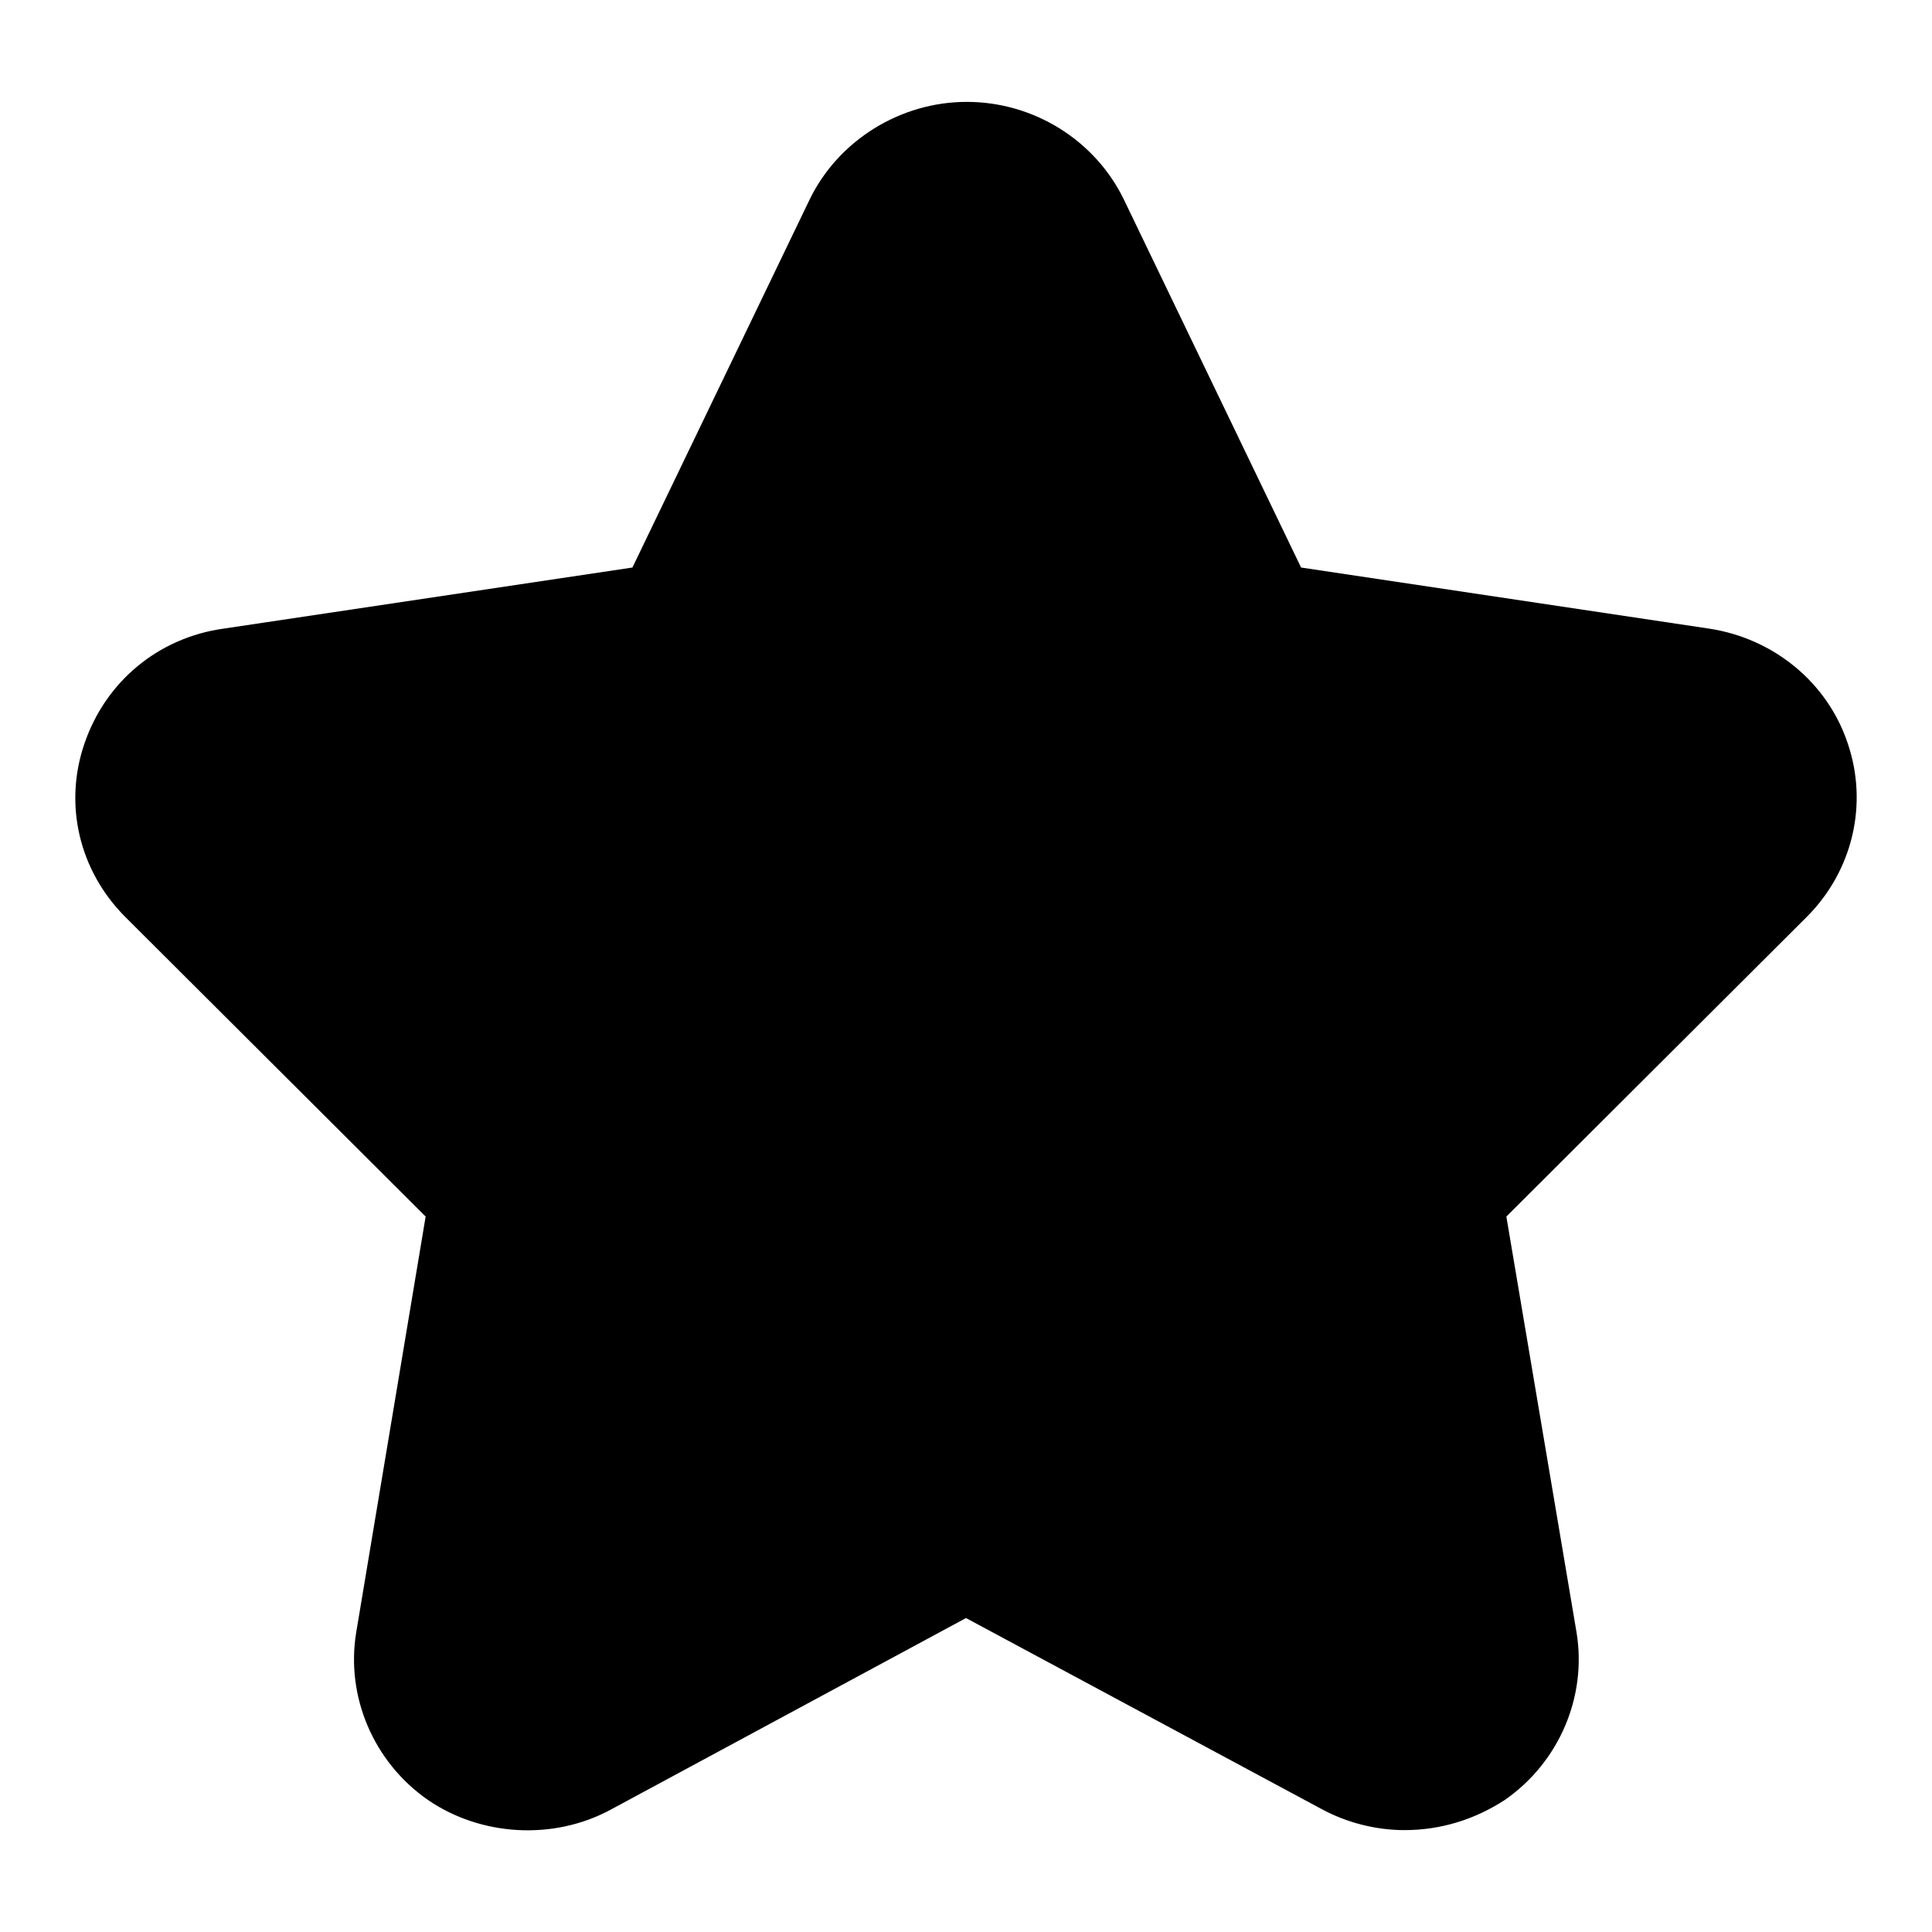
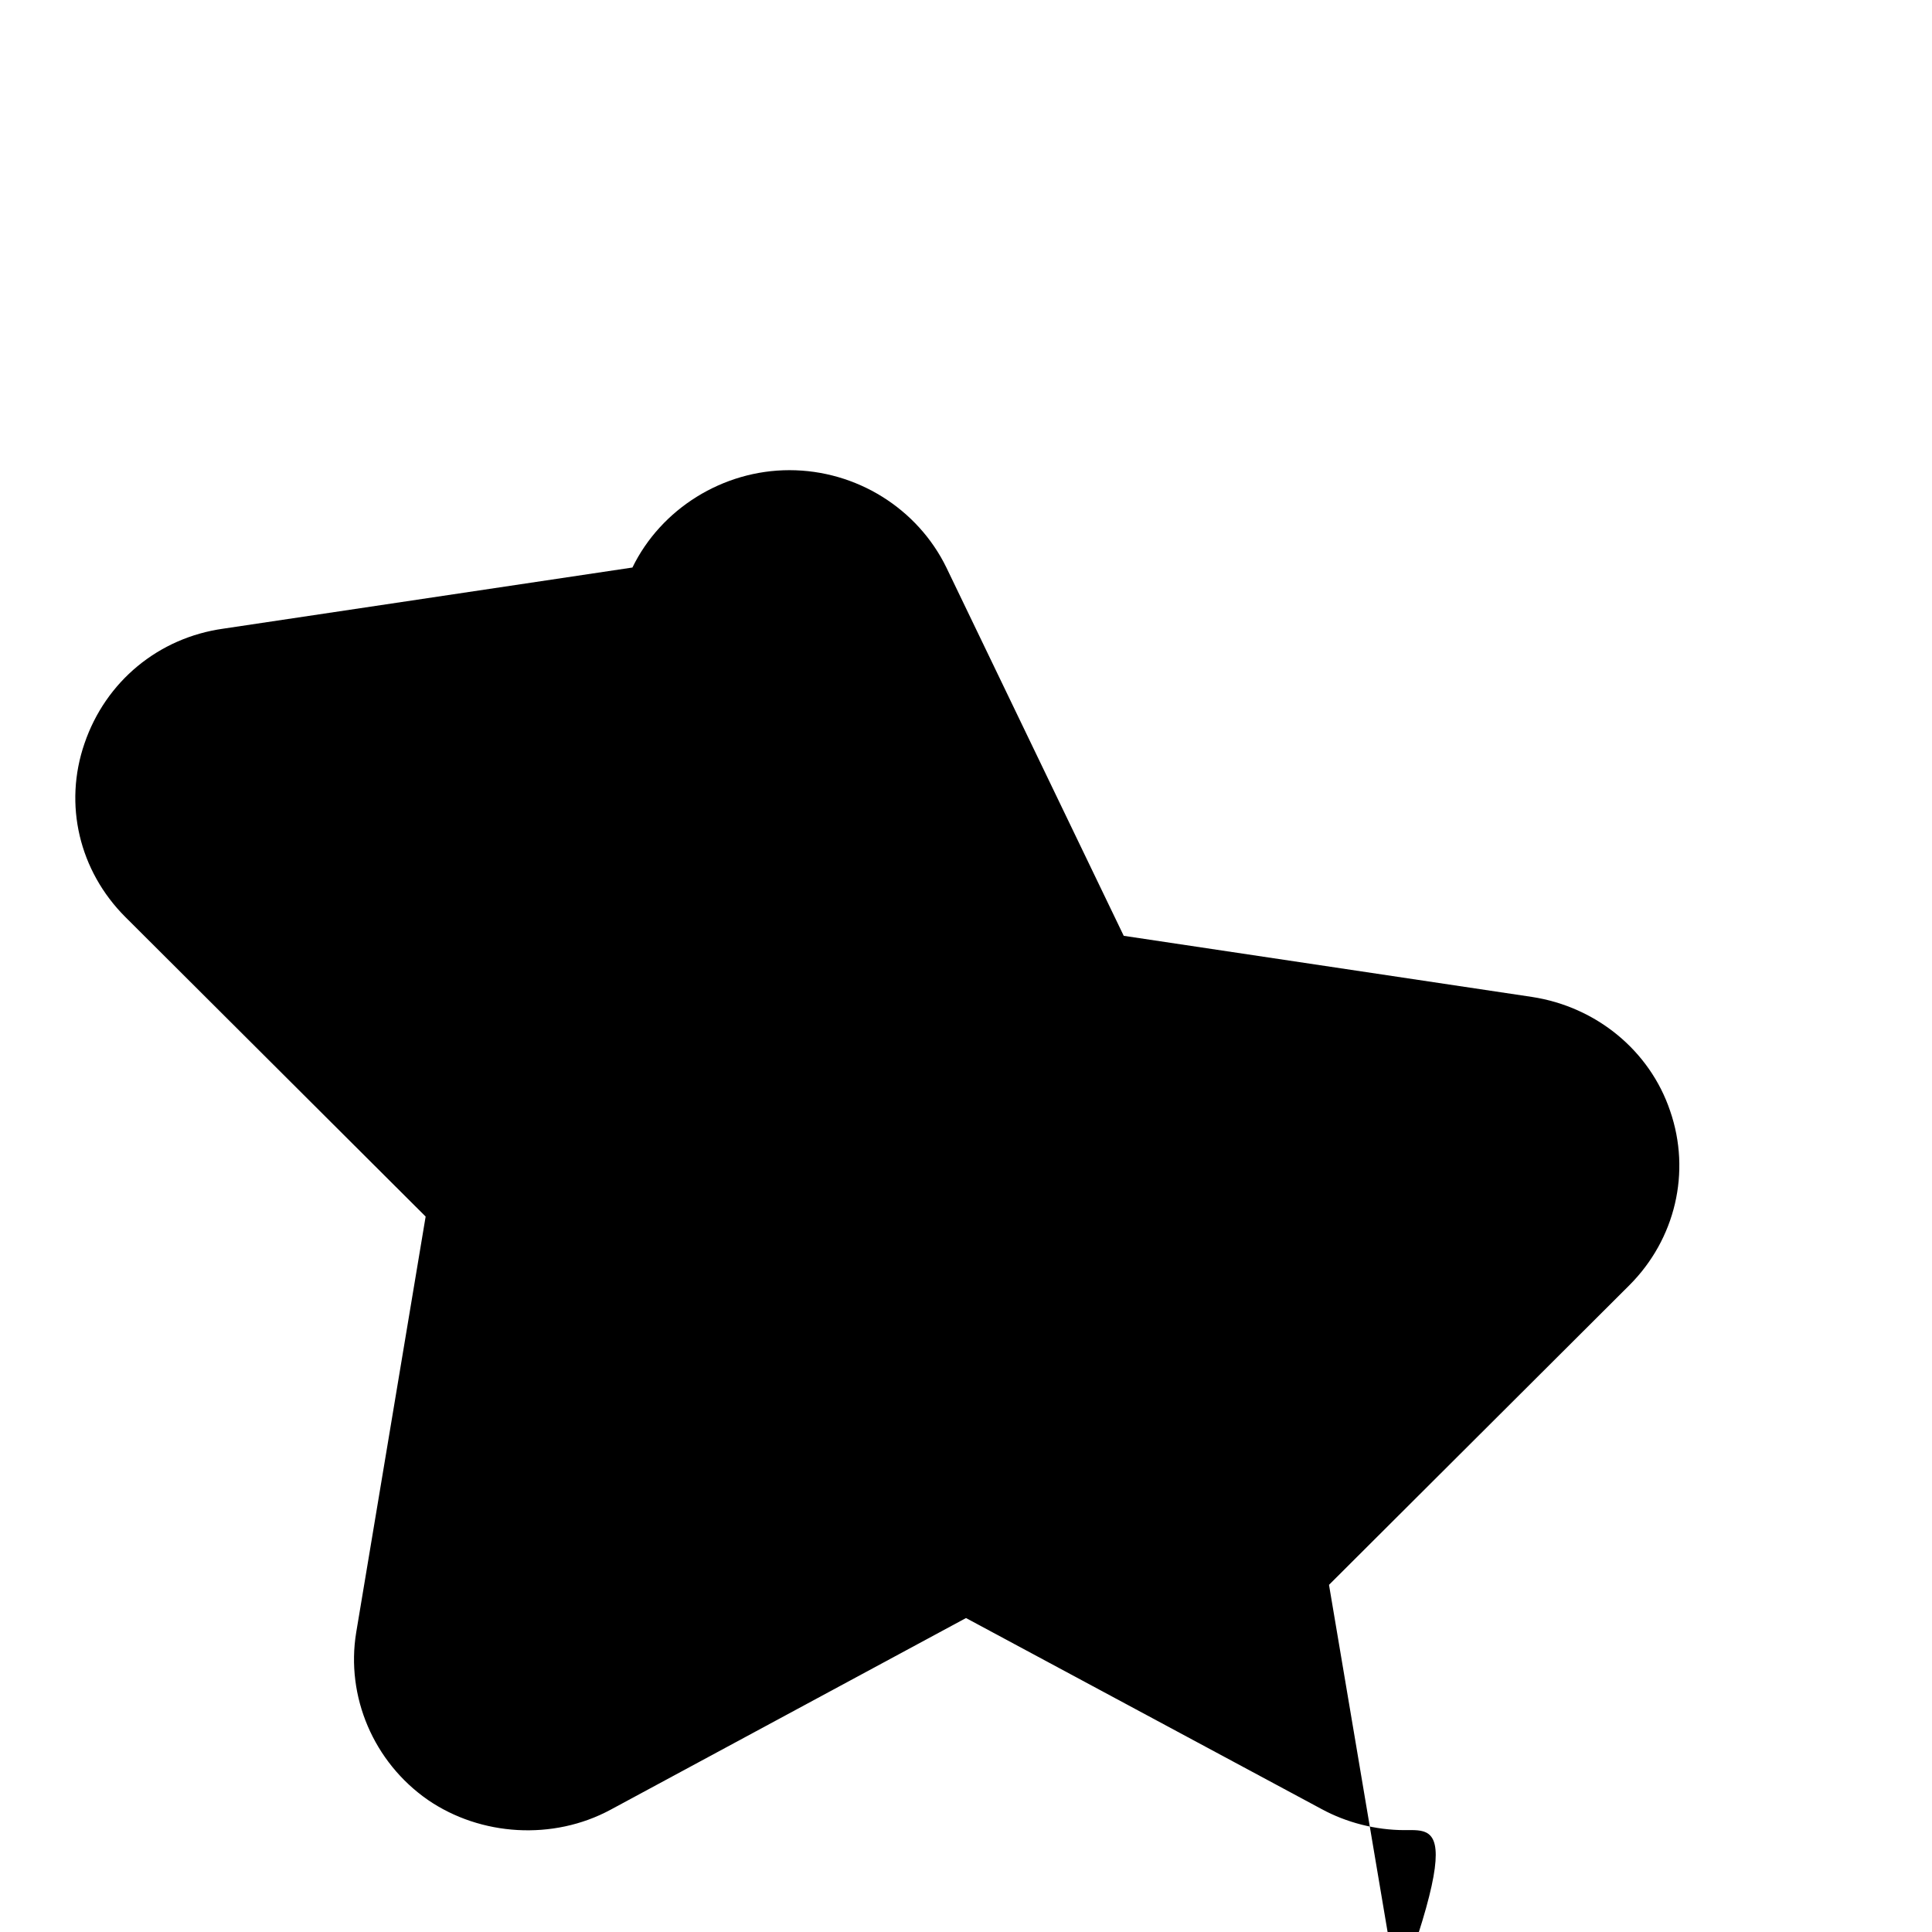
<svg xmlns="http://www.w3.org/2000/svg" version="1.1" x="0px" y="0px" viewBox="0 0 256 256" enable-background="new 0 0 256 256" xml:space="preserve">
  <g>
-     <path fill="#000000" d="M186.1,242.5c-3.8,0-7.7-1-11-2.8L128,214.4l-47.1,25.4c-7.6,4.1-17.2,3.5-24.2-1.3 c-7.2-5-10.9-13.7-9.5-22.2l9.2-55.1l-39.8-39.7c-6.1-6.1-8.2-14.9-5.4-23C14,90.3,21,84.5,29.6,83.3l54.2-8.1l23.5-48.8 c3.8-7.8,12-12.9,20.8-12.9c8.9,0,17,5.1,20.8,12.9l23.5,48.8l54.1,8.1c8.5,1.3,15.6,7.1,18.3,15.1c2.8,8.1,0.7,17-5.4,23.1 l-39.8,39.7l9.3,55.1c1.4,8.5-2.3,17.2-9.5,22.2C195.4,241.1,190.9,242.5,186.1,242.5" />
+     <path fill="#000000" d="M186.1,242.5c-3.8,0-7.7-1-11-2.8L128,214.4l-47.1,25.4c-7.6,4.1-17.2,3.5-24.2-1.3 c-7.2-5-10.9-13.7-9.5-22.2l9.2-55.1l-39.8-39.7c-6.1-6.1-8.2-14.9-5.4-23C14,90.3,21,84.5,29.6,83.3l54.2-8.1c3.8-7.8,12-12.9,20.8-12.9c8.9,0,17,5.1,20.8,12.9l23.5,48.8l54.1,8.1c8.5,1.3,15.6,7.1,18.3,15.1c2.8,8.1,0.7,17-5.4,23.1 l-39.8,39.7l9.3,55.1c1.4,8.5-2.3,17.2-9.5,22.2C195.4,241.1,190.9,242.5,186.1,242.5" />
  </g>
</svg>